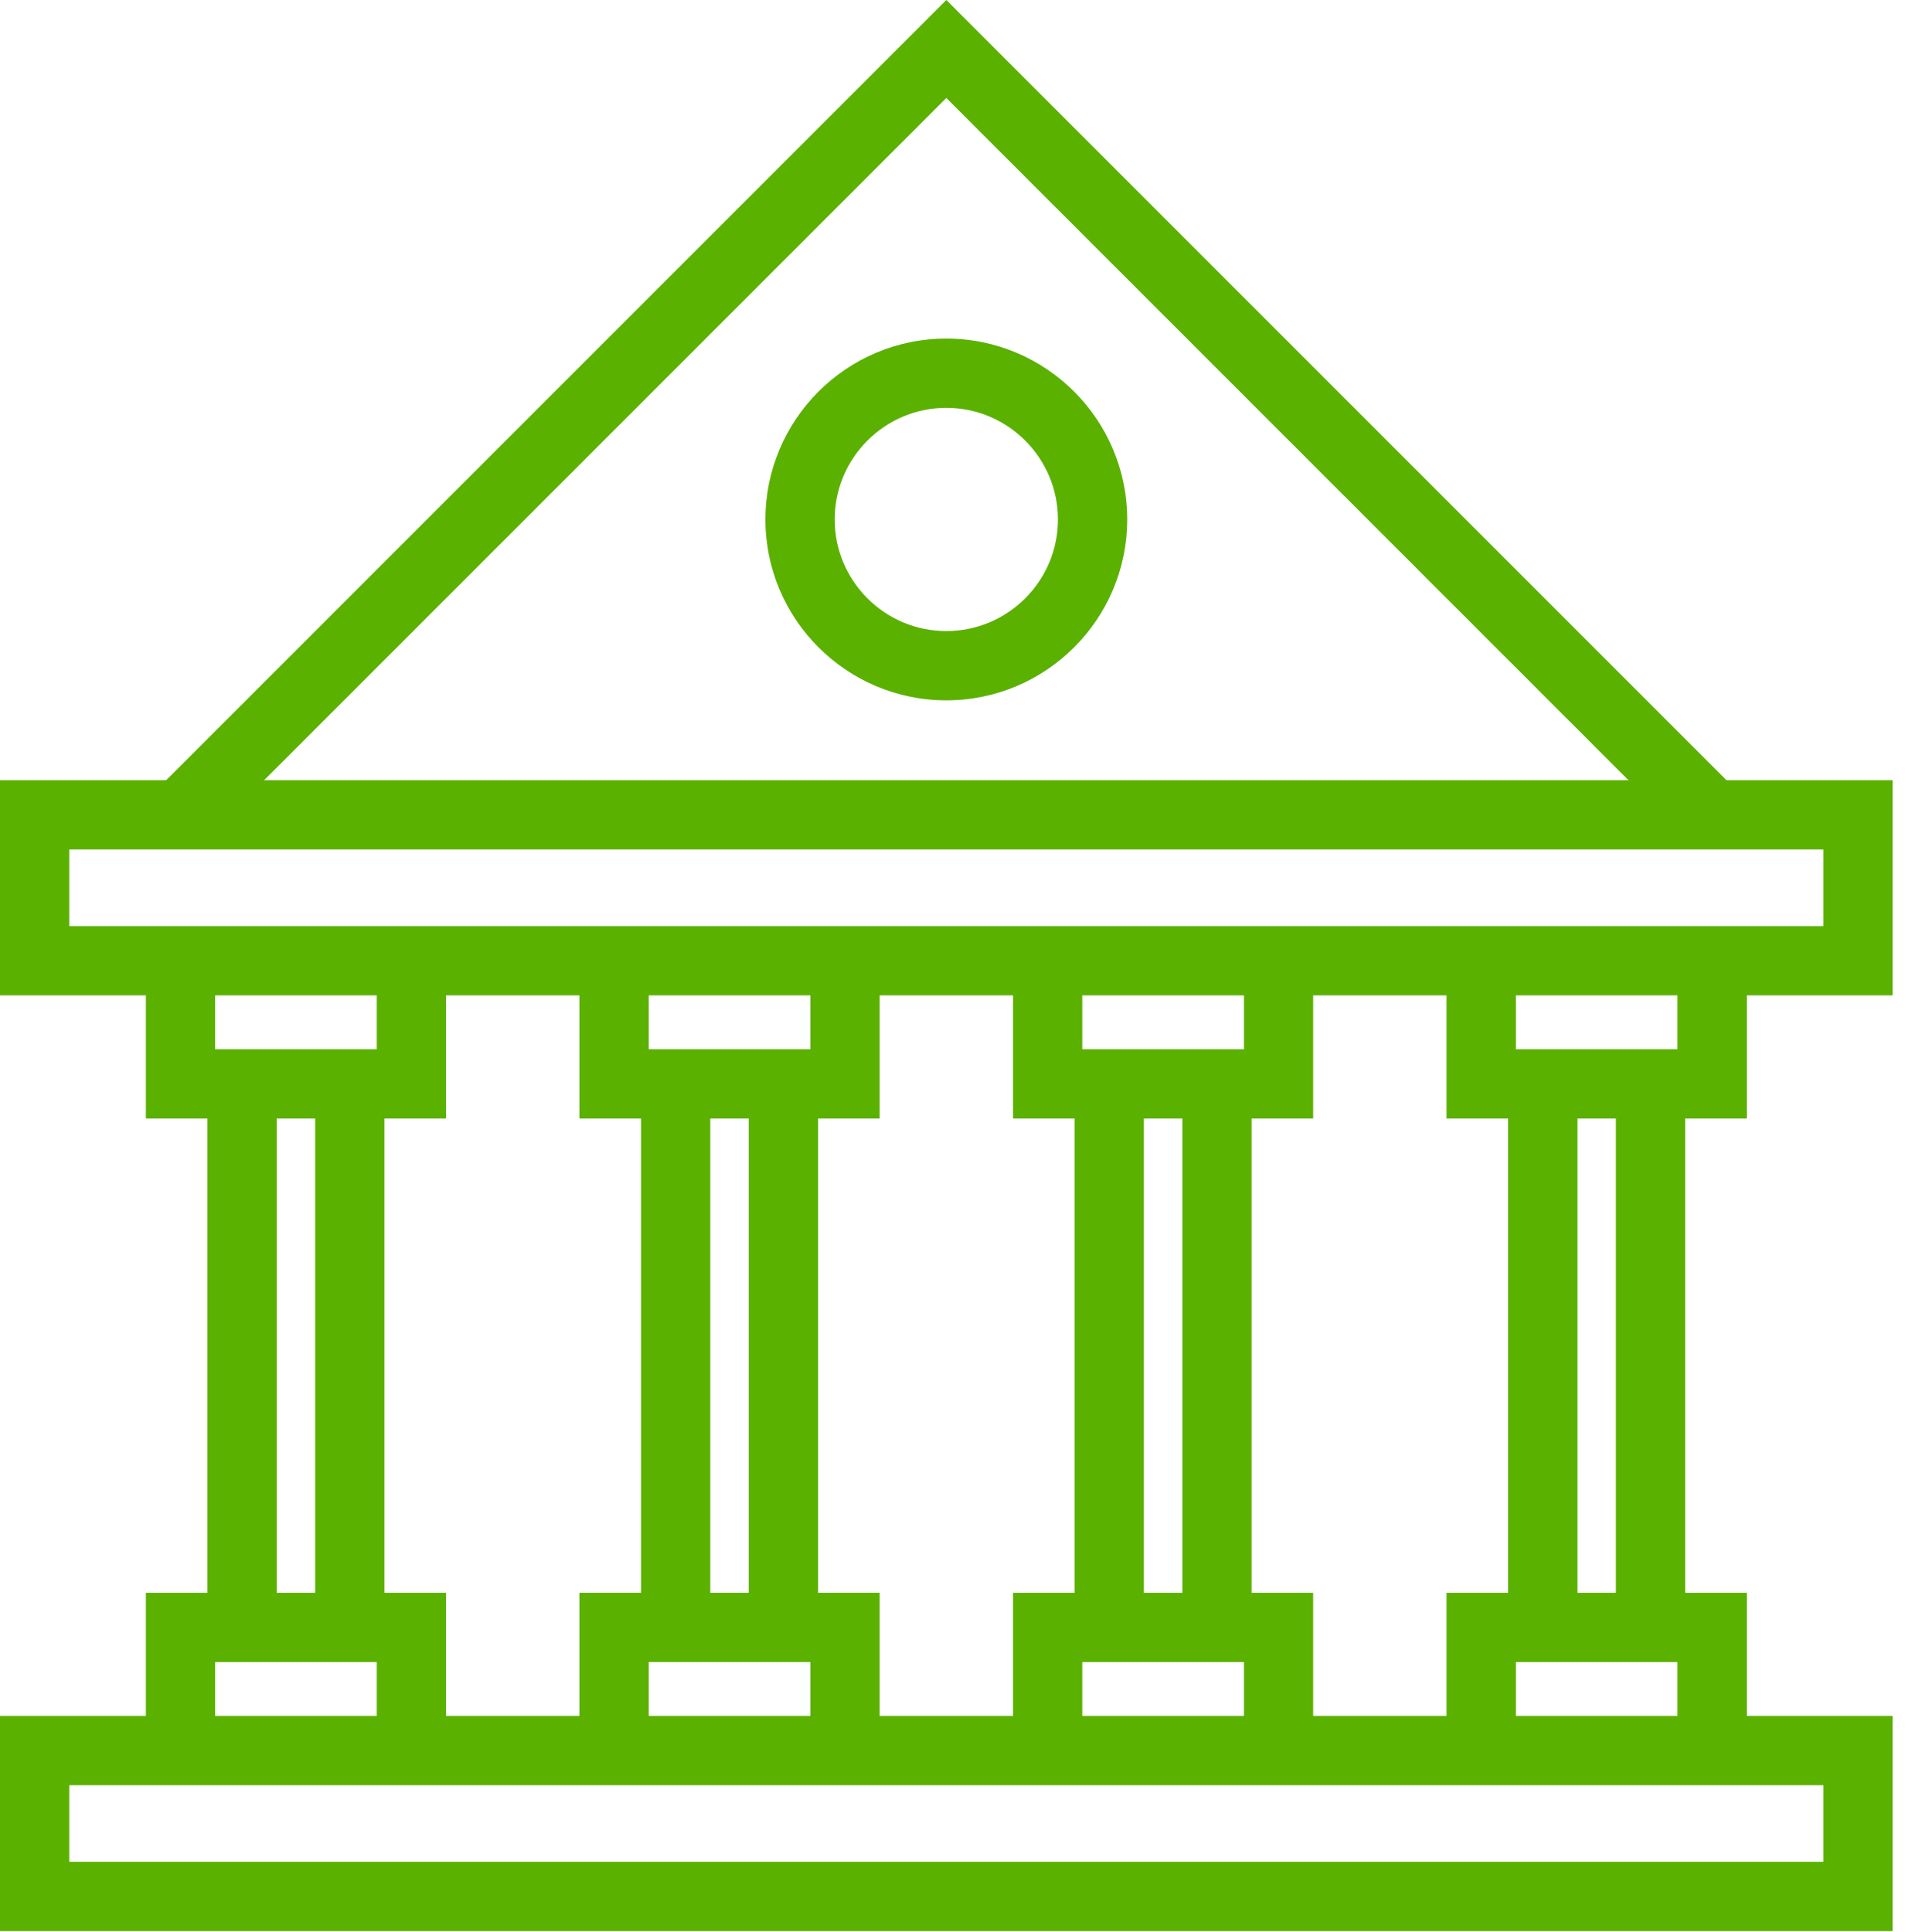
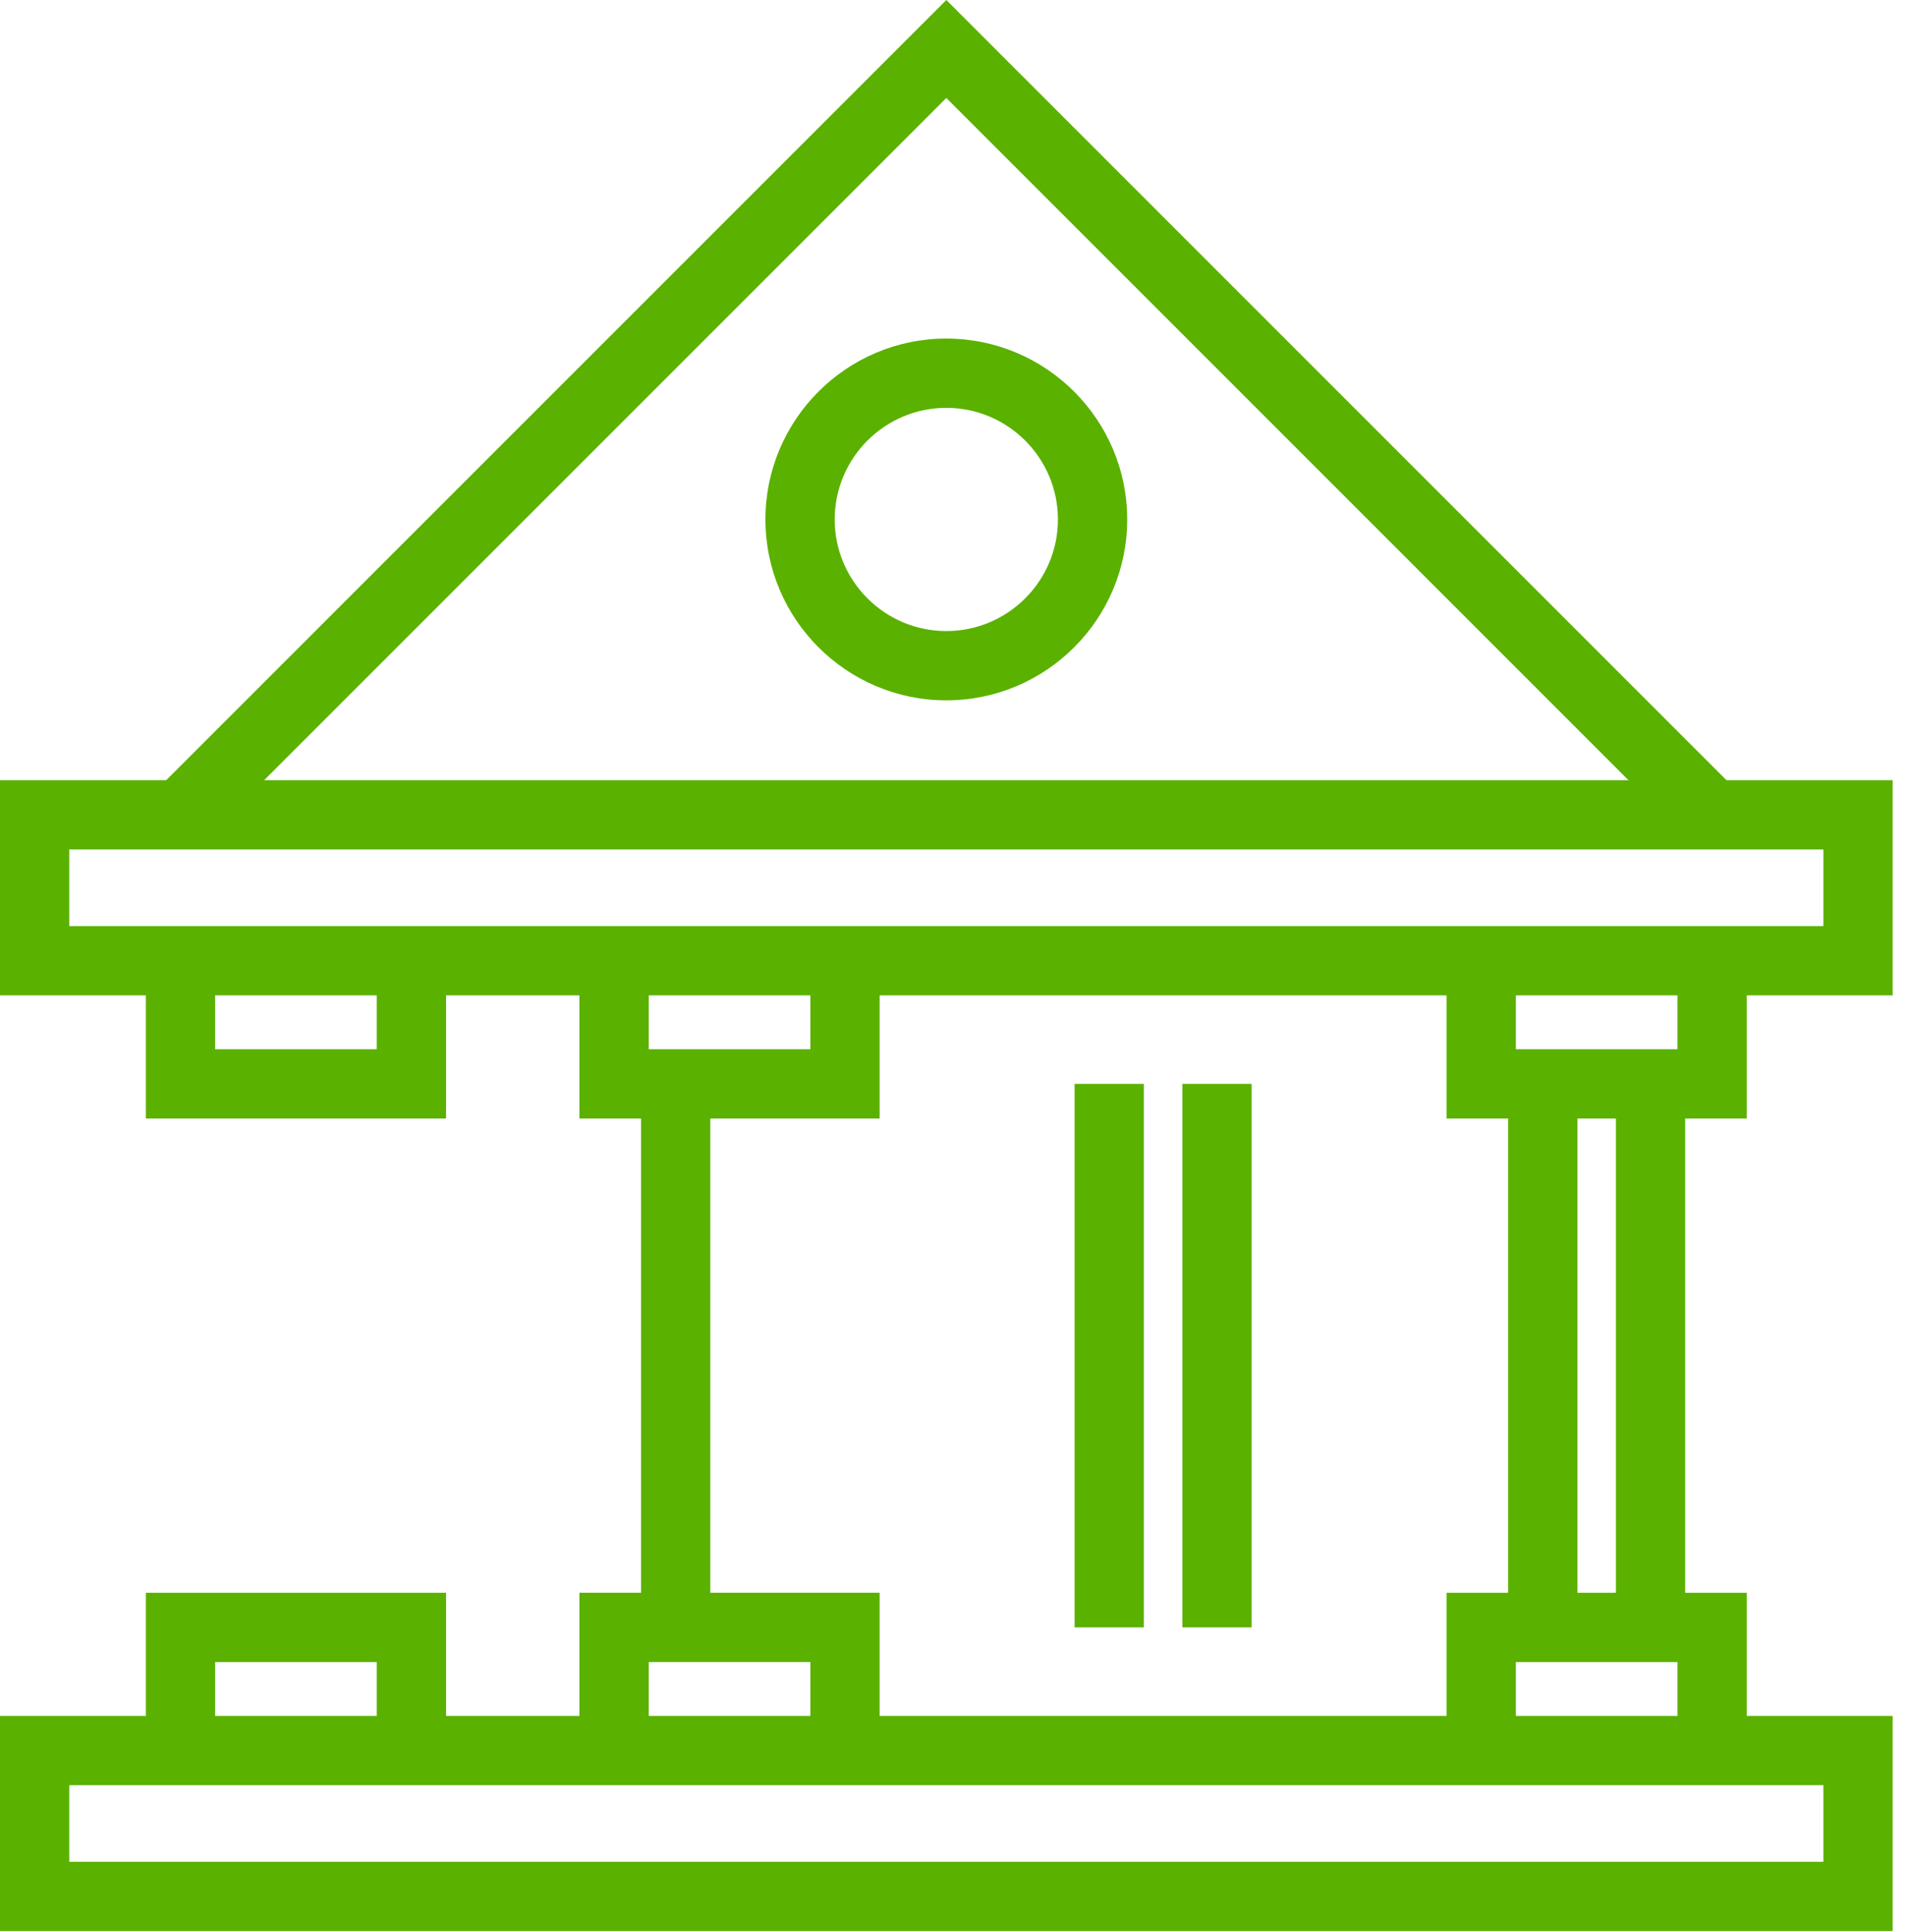
<svg xmlns="http://www.w3.org/2000/svg" width="73px" height="74px" viewBox="0 0 73 74" version="1.1">
  <title>5198B041-F865-43E6-B100-09C470158D53</title>
  <g id="Page-1" stroke="none" stroke-width="1" fill="none" fill-rule="evenodd">
    <g id="How-Complex-is-Global-Telecoms?" transform="translate(-870, -3685)" fill="#5AB100" fill-rule="nonzero">
      <g id="Bank" transform="translate(870, 3685)">
        <path d="M72.489,65.717 L72.489,73.957 L0,73.957 L0,65.717 L72.489,65.717 Z M69.836,68.37 L2.652,68.37 L2.652,71.304 L69.836,71.304 L69.836,68.37 Z" id="Fill-1" />
        <path d="M72.489,29.881 L72.489,38.121 L0,38.121 L0,29.881 L72.489,29.881 Z M69.836,32.534 L2.652,32.534 L2.652,35.468 L69.836,35.468 L69.836,32.534 Z" id="Fill-2" />
        <polygon id="Fill-3" points="36.245 0 5.975 30.27 7.851 32.146 36.245 3.752 64.637 32.146 66.513 30.27" />
        <polygon id="Fill-4" points="17.084 42.838 5.587 42.838 5.587 36.795 8.24 36.795 8.24 40.185 14.431 40.185 14.431 36.795 17.084 36.795" />
        <polygon id="Fill-5" points="17.084 67.044 14.431 67.044 14.431 63.654 8.24 63.654 8.24 67.044 5.587 67.044 5.587 61.001 17.084 61.001" />
        <polygon id="Fill-6" points="33.69 42.838 22.192 42.838 22.192 36.794 24.846 36.794 24.846 40.185 31.037 40.185 31.037 36.794 33.69 36.794" />
        <polygon id="Fill-7" points="33.69 67.044 31.037 67.044 31.037 63.653 24.846 63.653 24.846 67.044 22.192 67.044 22.192 61 33.69 61" />
-         <polygon id="Fill-8" points="50.295 42.838 38.799 42.838 38.799 36.795 41.452 36.795 41.452 40.185 47.642 40.185 47.642 36.795 50.295 36.795" />
-         <polygon id="Fill-9" points="50.295 67.044 47.642 67.044 47.642 63.654 41.452 63.654 41.452 67.044 38.799 67.044 38.799 61.001 50.295 61.001" />
-         <polygon id="Fill-10" points="12.072 62.327 14.725 62.327 14.725 41.511 12.072 41.511" />
-         <polygon id="Fill-11" points="7.945 62.327 10.598 62.327 10.598 41.511 7.945 41.511" />
-         <polygon id="Fill-12" points="28.678 62.327 31.332 62.327 31.332 41.512 28.678 41.512" />
        <polygon id="Fill-13" points="24.551 62.327 27.204 62.327 27.204 41.512 24.551 41.512" />
        <polygon id="Fill-14" points="45.284 62.327 47.937 62.327 47.937 41.511 45.284 41.511" />
        <polygon id="Fill-15" points="41.157 62.327 43.81 62.327 43.81 41.511 41.157 41.511" />
        <polygon id="Fill-16" points="61.89 62.327 64.543 62.327 64.543 41.511 61.89 41.511" />
        <polygon id="Fill-17" points="57.762 62.327 60.416 62.327 60.416 41.511 57.762 41.511" />
        <polygon id="Fill-18" points="66.902 42.838 55.404 42.838 55.404 36.795 58.057 36.795 58.057 40.185 64.248 40.185 64.248 36.795 66.902 36.795" />
        <polygon id="Fill-19" points="66.902 67.044 64.248 67.044 64.248 63.654 58.057 63.654 58.057 67.044 55.404 67.044 55.404 61.001 66.902 61.001" />
        <path d="M36.244,15.62 C33.887,15.62 31.969,17.538 31.969,19.895 C31.969,22.251 33.887,24.169 36.244,24.169 C38.601,24.169 40.519,22.251 40.519,19.895 C40.519,17.538 38.601,15.62 36.244,15.62 M36.244,26.822 C32.424,26.822 29.316,23.714 29.316,19.895 C29.316,16.075 32.424,12.967 36.244,12.967 C40.064,12.967 43.172,16.075 43.172,19.895 C43.172,23.714 40.064,26.822 36.244,26.822" id="Fill-20" />
      </g>
    </g>
  </g>
</svg>